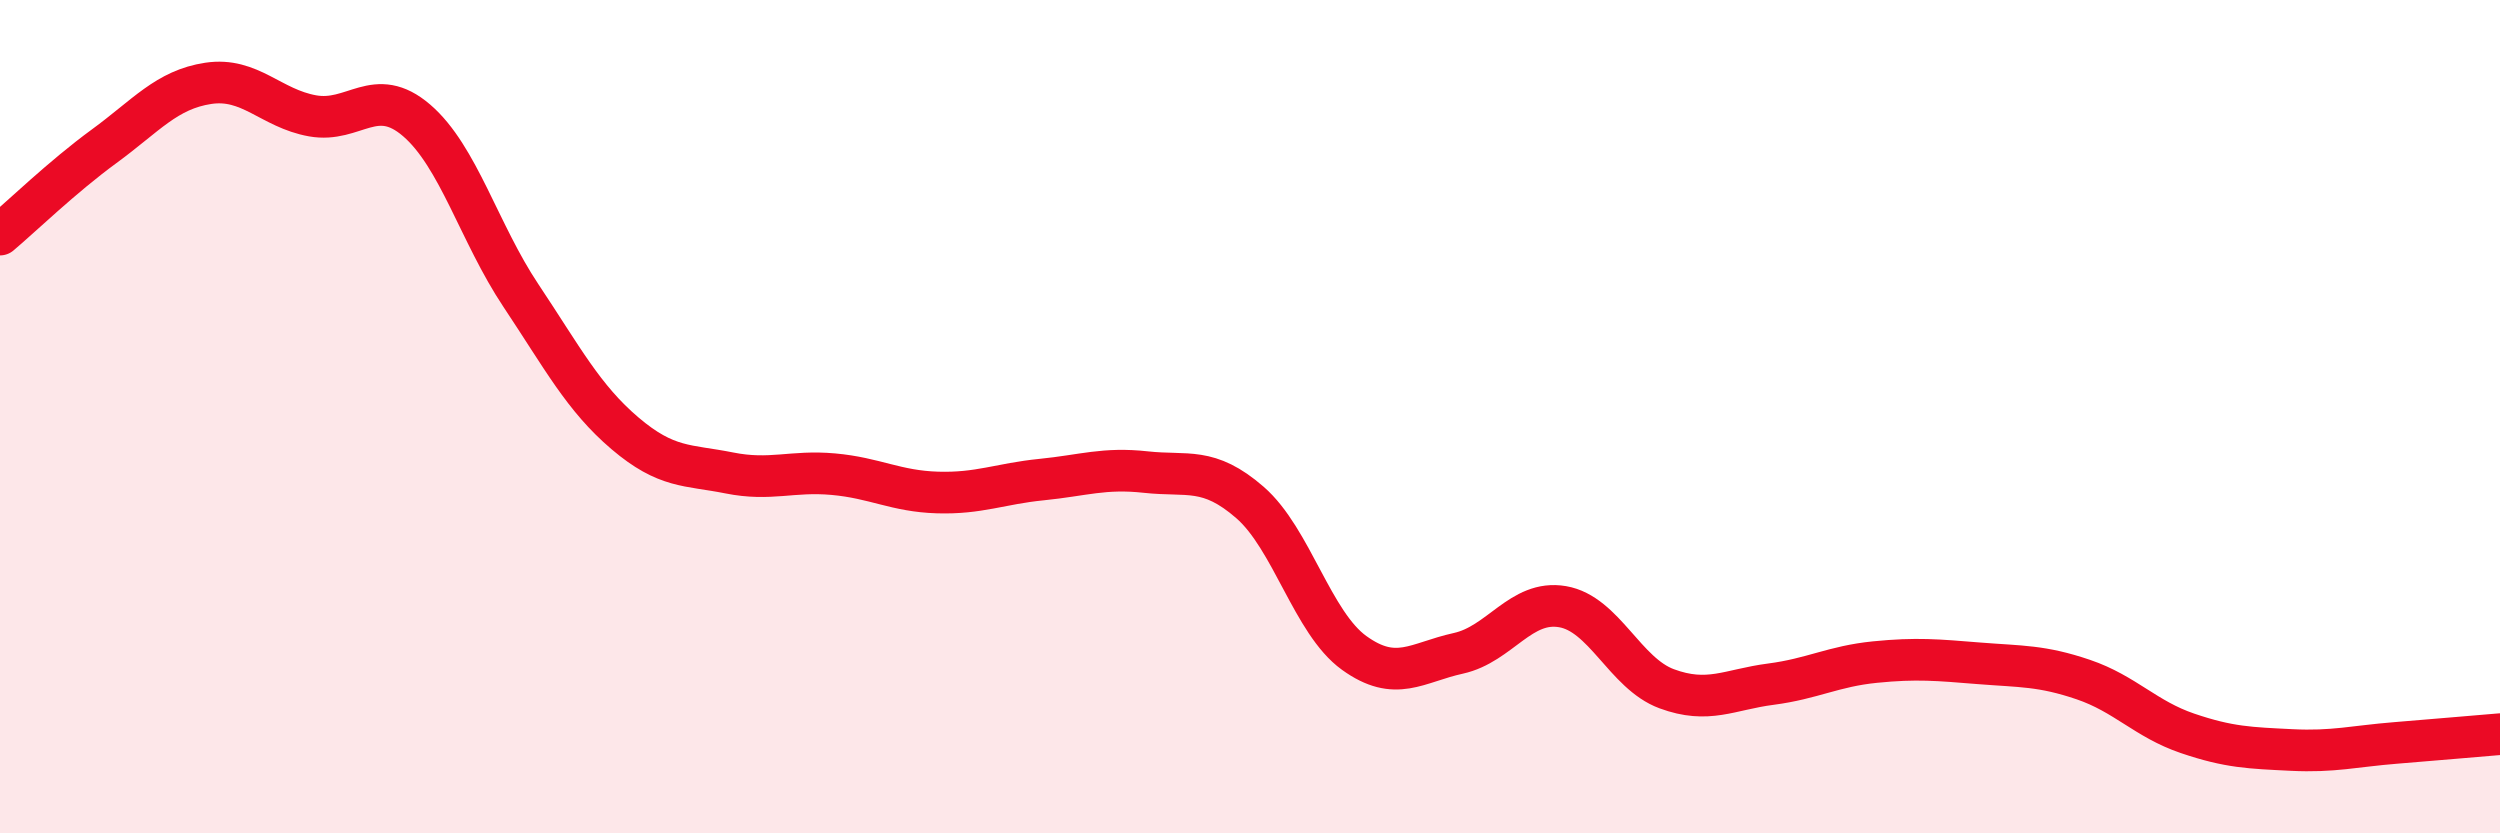
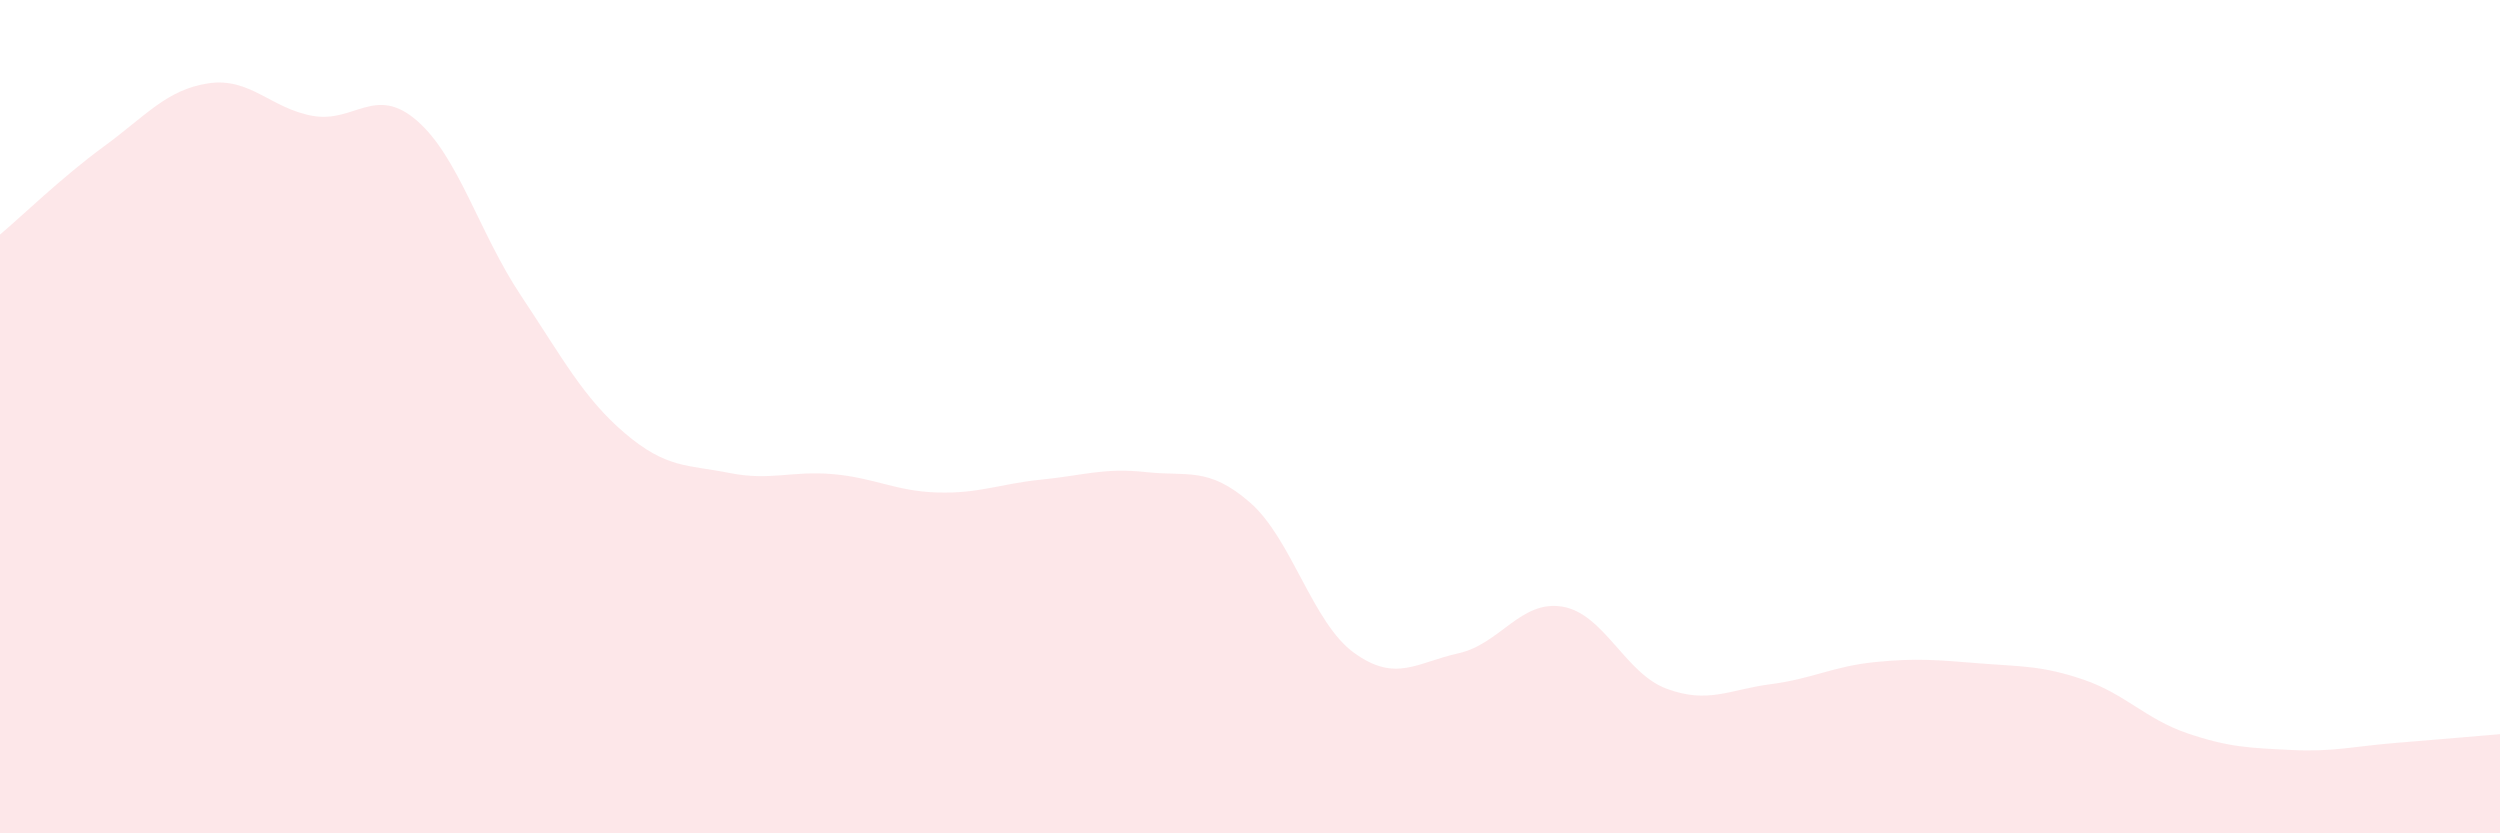
<svg xmlns="http://www.w3.org/2000/svg" width="60" height="20" viewBox="0 0 60 20">
  <path d="M 0,5.63 C 0.5,5.21 1.5,4.24 2.5,3.51 C 3.5,2.78 4,2.15 5,2 C 6,1.85 6.5,2.6 7.5,2.78 C 8.5,2.96 9,2.03 10,2.89 C 11,3.75 11.5,5.59 12.5,7.09 C 13.5,8.59 14,9.55 15,10.4 C 16,11.25 16.5,11.15 17.5,11.35 C 18.5,11.55 19,11.29 20,11.38 C 21,11.47 21.5,11.79 22.5,11.82 C 23.5,11.85 24,11.61 25,11.51 C 26,11.41 26.5,11.22 27.5,11.33 C 28.5,11.44 29,11.19 30,12.06 C 31,12.93 31.5,14.95 32.5,15.67 C 33.5,16.39 34,15.9 35,15.68 C 36,15.46 36.5,14.39 37.5,14.56 C 38.5,14.73 39,16.16 40,16.53 C 41,16.9 41.5,16.55 42.5,16.42 C 43.5,16.29 44,15.99 45,15.89 C 46,15.79 46.5,15.84 47.5,15.92 C 48.5,16 49,15.97 50,16.31 C 51,16.65 51.5,17.26 52.5,17.6 C 53.5,17.94 54,17.95 55,18 C 56,18.05 56.5,17.91 57.5,17.83 C 58.5,17.75 59.5,17.66 60,17.62L60 20L0 20Z" fill="#EB0A25" opacity="0.1" stroke-linecap="round" stroke-linejoin="round" />
-   <path d="M 0,5.63 C 0.5,5.21 1.5,4.24 2.5,3.51 C 3.5,2.78 4,2.15 5,2 C 6,1.85 6.5,2.6 7.5,2.78 C 8.5,2.96 9,2.03 10,2.89 C 11,3.75 11.5,5.59 12.5,7.09 C 13.5,8.59 14,9.55 15,10.4 C 16,11.25 16.5,11.15 17.5,11.35 C 18.5,11.55 19,11.29 20,11.38 C 21,11.47 21.5,11.79 22.5,11.82 C 23.5,11.85 24,11.61 25,11.51 C 26,11.41 26.5,11.22 27.5,11.33 C 28.5,11.44 29,11.19 30,12.06 C 31,12.93 31.5,14.95 32.5,15.67 C 33.5,16.39 34,15.9 35,15.68 C 36,15.46 36.5,14.39 37.5,14.56 C 38.5,14.73 39,16.16 40,16.53 C 41,16.9 41.5,16.55 42.5,16.42 C 43.5,16.29 44,15.99 45,15.89 C 46,15.79 46.5,15.84 47.5,15.92 C 48.5,16 49,15.97 50,16.31 C 51,16.65 51.5,17.26 52.5,17.6 C 53.5,17.94 54,17.95 55,18 C 56,18.05 56.5,17.91 57.5,17.83 C 58.5,17.75 59.5,17.66 60,17.62" stroke="#EB0A25" stroke-width="1" fill="none" stroke-linecap="round" stroke-linejoin="round" />
</svg>